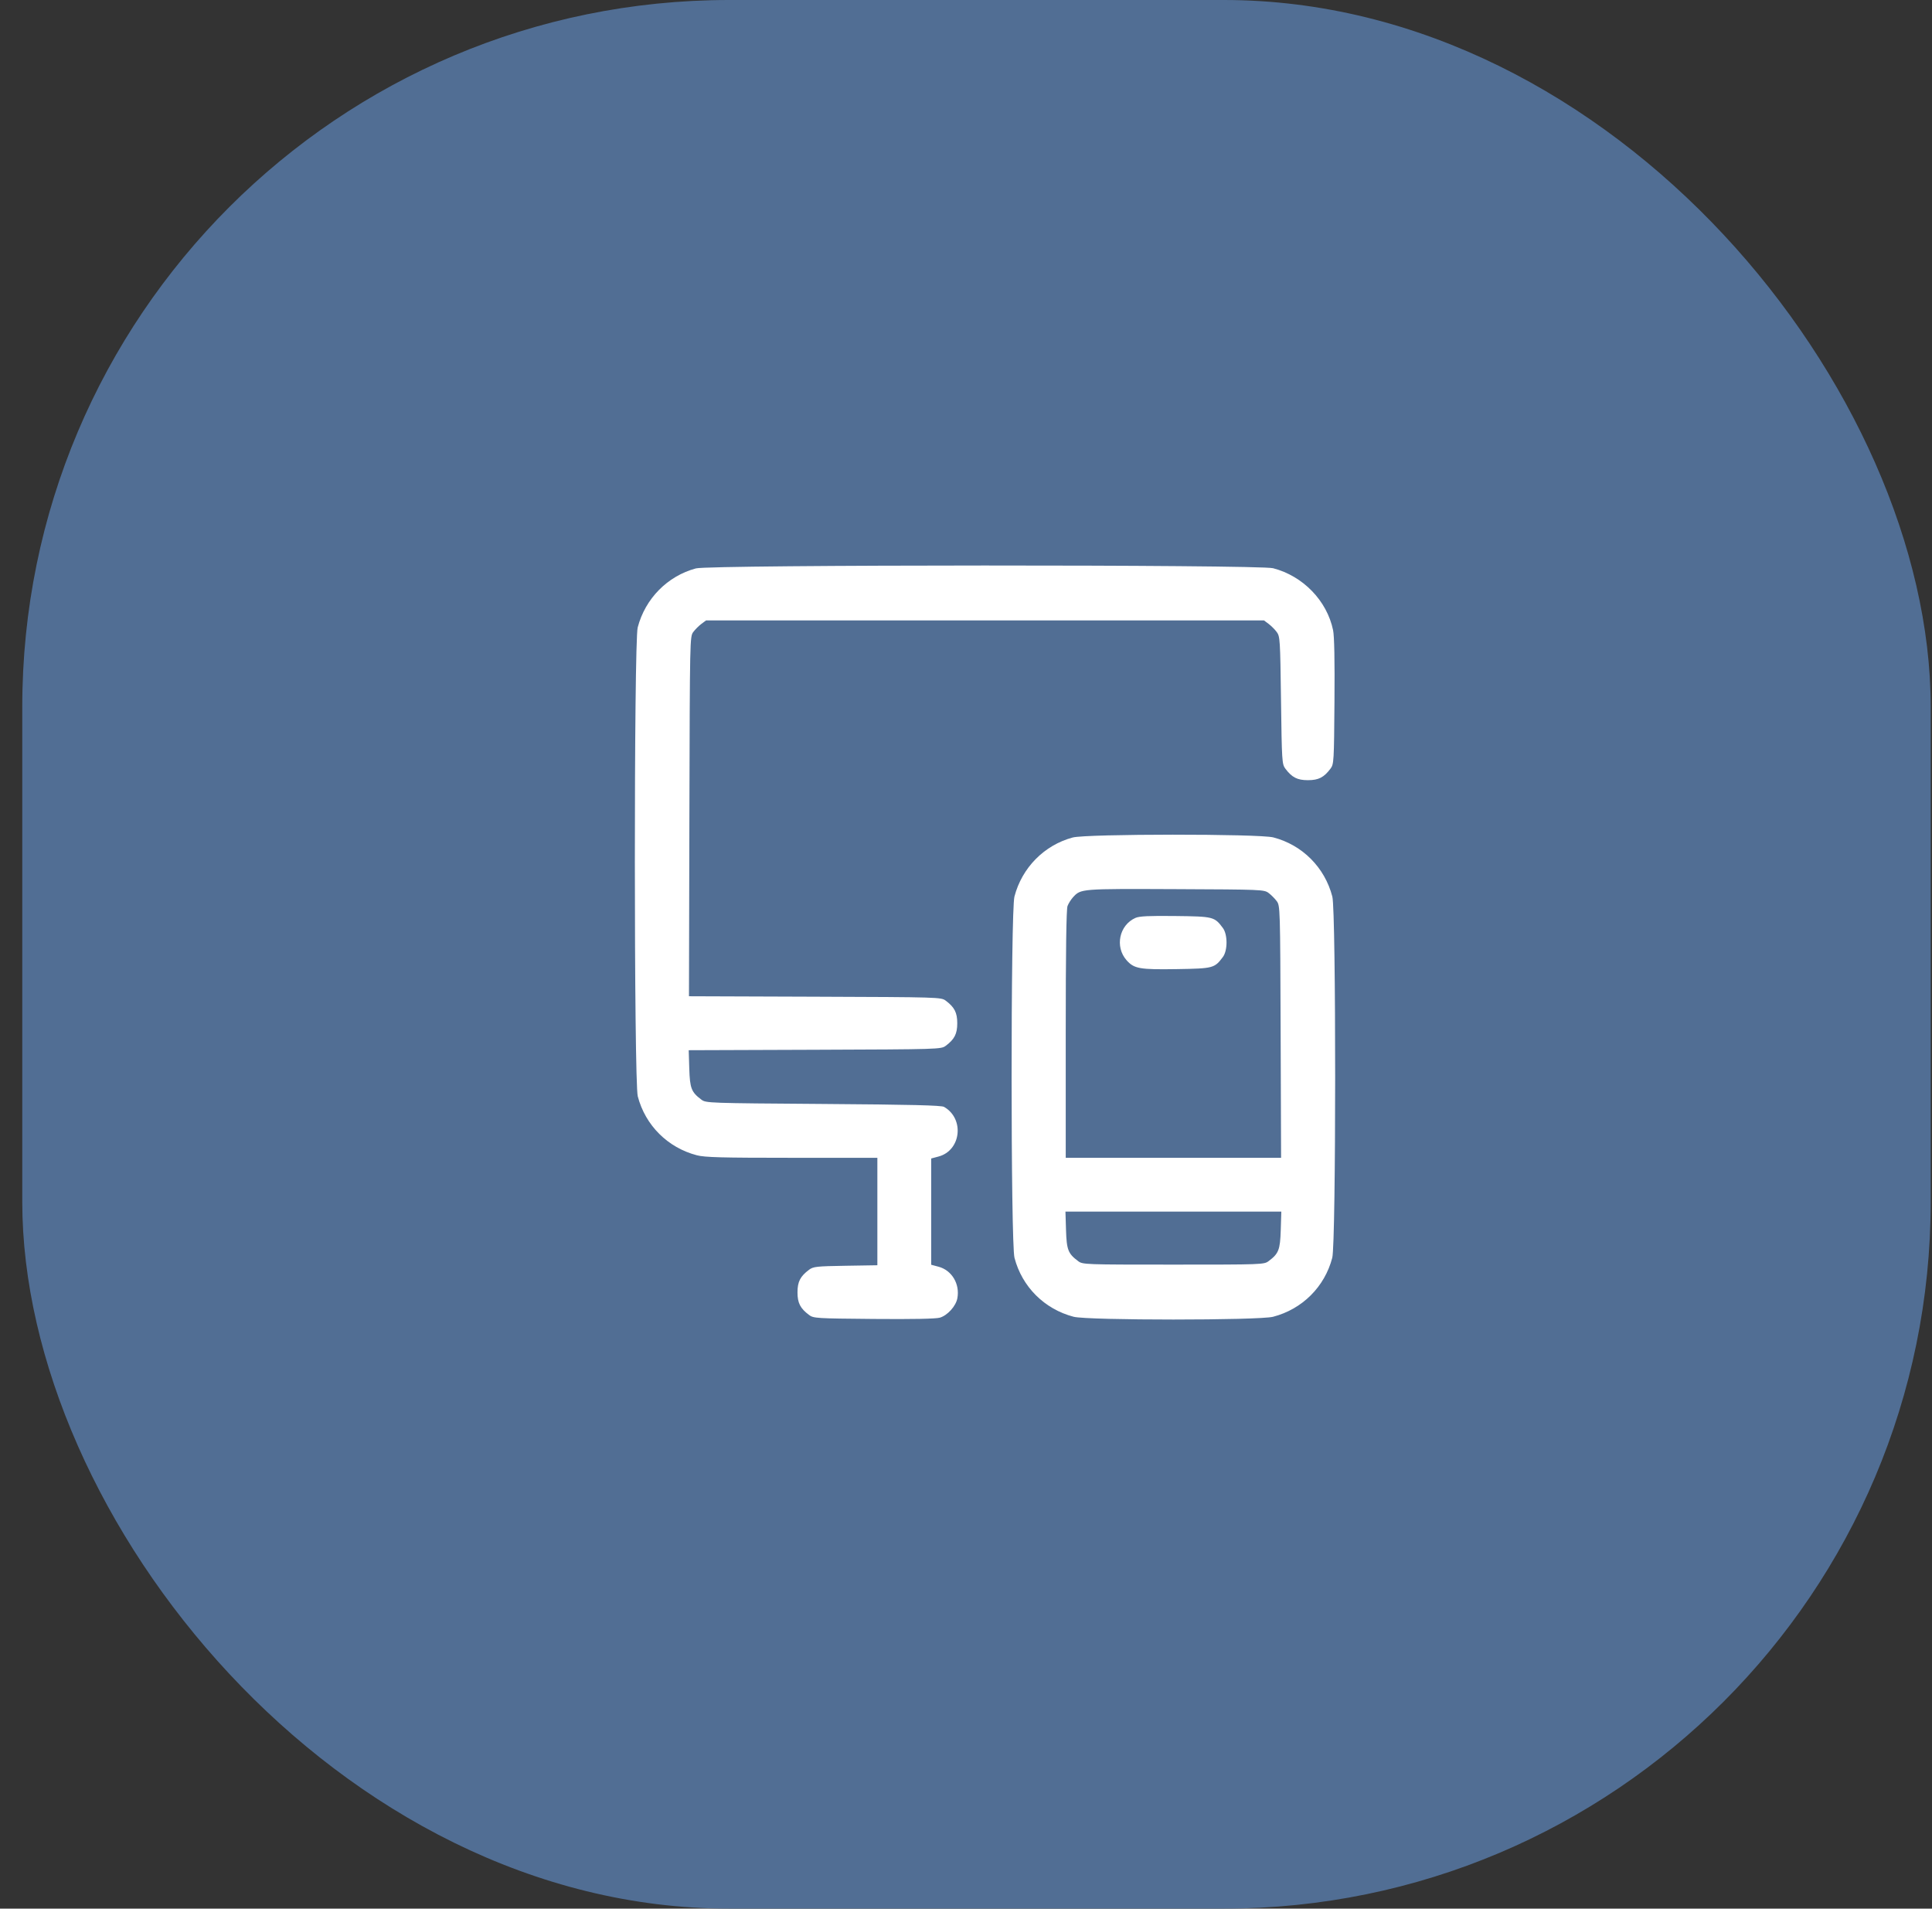
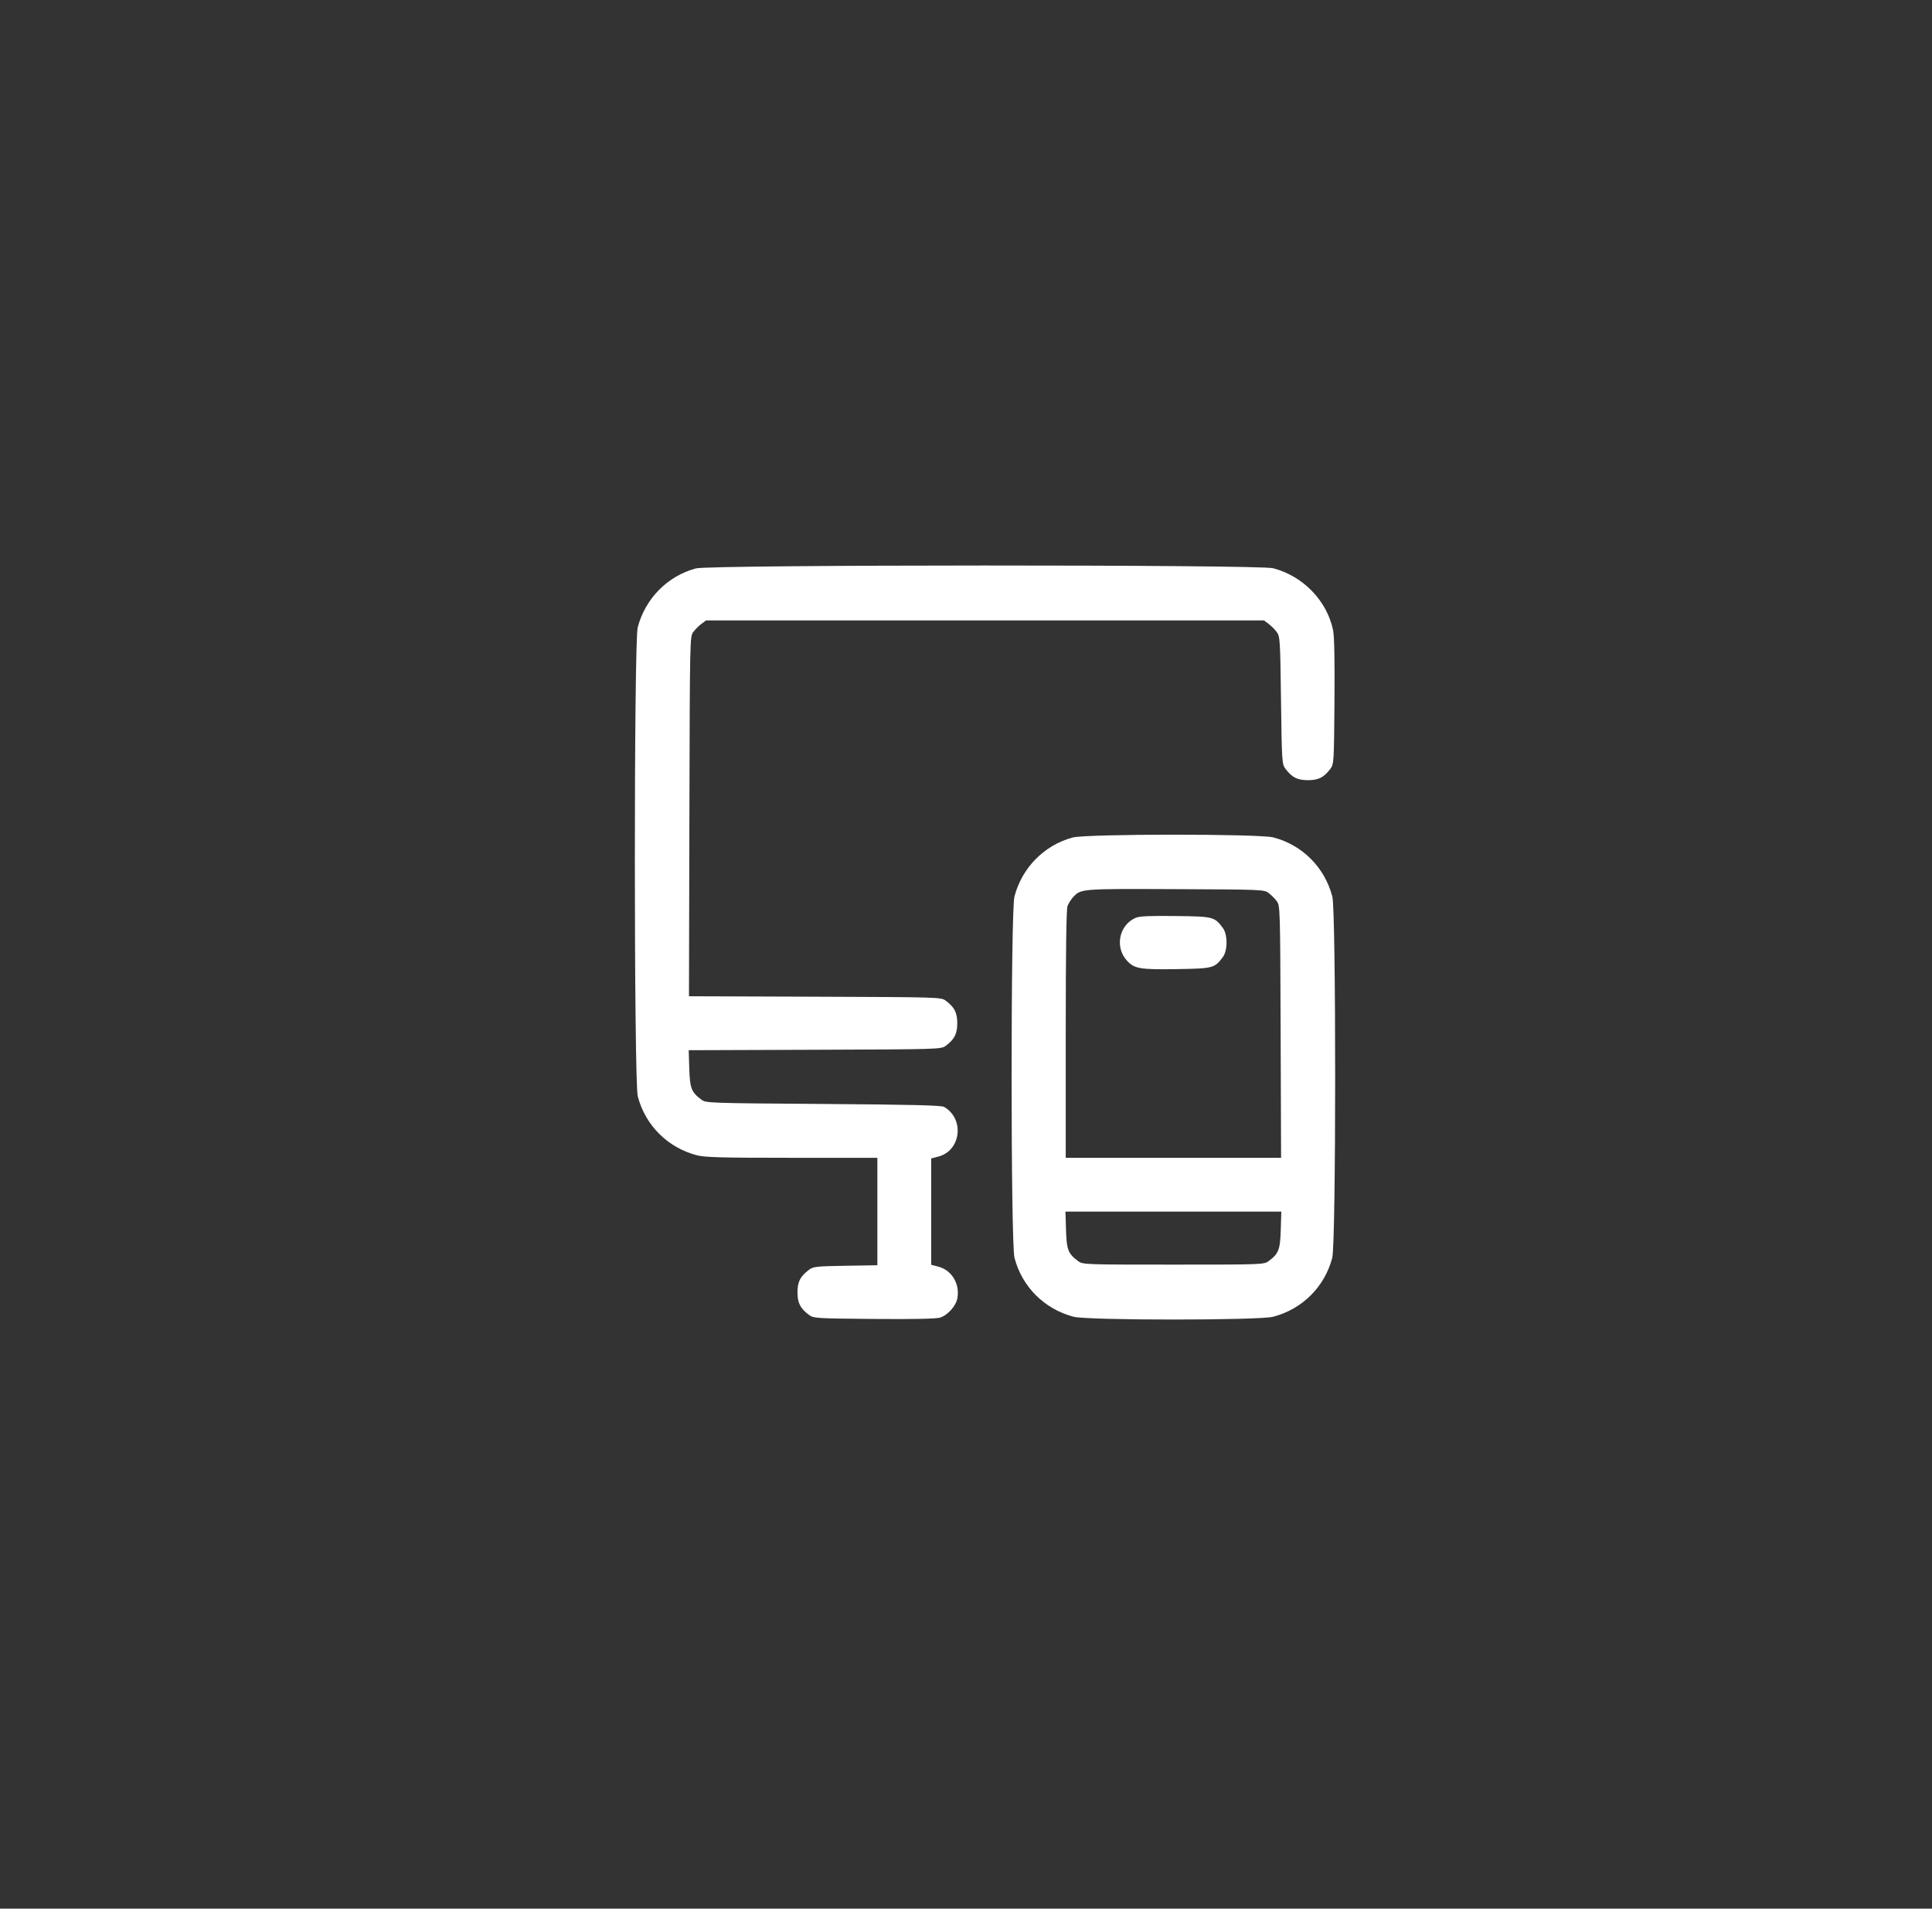
<svg xmlns="http://www.w3.org/2000/svg" width="82" height="81" viewBox="0 0 82 81" fill="none">
  <rect x="0" y="0" width="82" height="81" fill="#333333" stroke="none" />
-   <rect x="0.945" width="81" height="81" rx="30" fill="#516E94" />
  <path fill-rule="evenodd" clip-rule="evenodd" d="M29.537 24.122C28.33 24.446 27.384 25.406 27.066 26.628C26.903 27.253 26.906 45.902 27.069 46.527C27.389 47.758 28.341 48.707 29.578 49.029C29.915 49.117 30.63 49.136 33.613 49.136H37.238V51.416V53.696L35.887 53.718C34.653 53.738 34.519 53.753 34.339 53.887C33.965 54.167 33.848 54.395 33.848 54.846C33.848 55.298 33.965 55.526 34.339 55.806C34.528 55.947 34.64 55.954 37.083 55.975C38.749 55.989 39.72 55.97 39.891 55.92C40.215 55.825 40.571 55.431 40.633 55.098C40.747 54.491 40.4 53.909 39.834 53.758L39.523 53.675V51.42V49.165L39.834 49.082C40.794 48.825 40.944 47.476 40.068 46.975C39.953 46.909 38.686 46.878 34.941 46.851C30.058 46.816 29.964 46.813 29.771 46.669C29.343 46.349 29.281 46.19 29.255 45.349L29.231 44.57L34.586 44.551C39.868 44.532 39.943 44.529 40.138 44.384C40.512 44.105 40.629 43.876 40.629 43.425C40.629 42.974 40.512 42.745 40.138 42.466C39.943 42.321 39.868 42.318 34.591 42.299L29.242 42.28L29.26 34.649C29.279 27.067 29.28 27.016 29.426 26.82C29.507 26.712 29.662 26.557 29.771 26.476L29.968 26.329H41.807H53.646L53.843 26.476C53.952 26.557 54.106 26.712 54.187 26.82C54.328 27.009 54.336 27.131 54.37 29.72C54.404 32.308 54.412 32.43 54.553 32.619C54.833 32.993 55.061 33.11 55.512 33.11C55.964 33.11 56.192 32.993 56.472 32.619C56.613 32.429 56.62 32.32 56.639 29.774C56.653 28.033 56.633 26.995 56.58 26.744C56.321 25.495 55.306 24.446 54.035 24.115C53.429 23.957 30.125 23.963 29.537 24.122ZM45.527 35.543C44.32 35.867 43.374 36.827 43.056 38.049C42.894 38.671 42.896 52.757 43.058 53.38C43.379 54.611 44.33 55.559 45.568 55.882C46.173 56.039 53.431 56.039 54.035 55.882C55.273 55.559 56.224 54.611 56.545 53.38C56.708 52.757 56.71 38.671 56.548 38.049C56.226 36.812 55.277 35.86 54.046 35.539C53.443 35.382 46.113 35.385 45.527 35.543ZM53.843 37.897C53.952 37.978 54.106 38.133 54.187 38.242C54.333 38.436 54.335 38.512 54.354 43.787L54.373 49.136H49.803H45.233V43.894C45.233 40.354 45.258 38.586 45.309 38.451C45.351 38.34 45.456 38.173 45.541 38.08C45.877 37.715 45.852 37.717 49.886 37.734C53.559 37.75 53.651 37.753 53.843 37.897ZM48.192 38.955C47.504 39.261 47.31 40.176 47.813 40.749C48.133 41.112 48.368 41.154 49.957 41.128C51.495 41.103 51.548 41.089 51.903 40.614C52.109 40.337 52.109 39.66 51.903 39.384C51.545 38.904 51.505 38.894 49.886 38.875C48.767 38.862 48.357 38.881 48.192 38.955ZM54.359 52.2C54.333 53.043 54.271 53.202 53.843 53.521C53.65 53.666 53.573 53.669 49.802 53.669C46.031 53.669 45.954 53.666 45.76 53.521C45.333 53.202 45.271 53.043 45.245 52.2L45.221 51.42H49.802H54.383L54.359 52.2Z" fill="white" />
</svg>